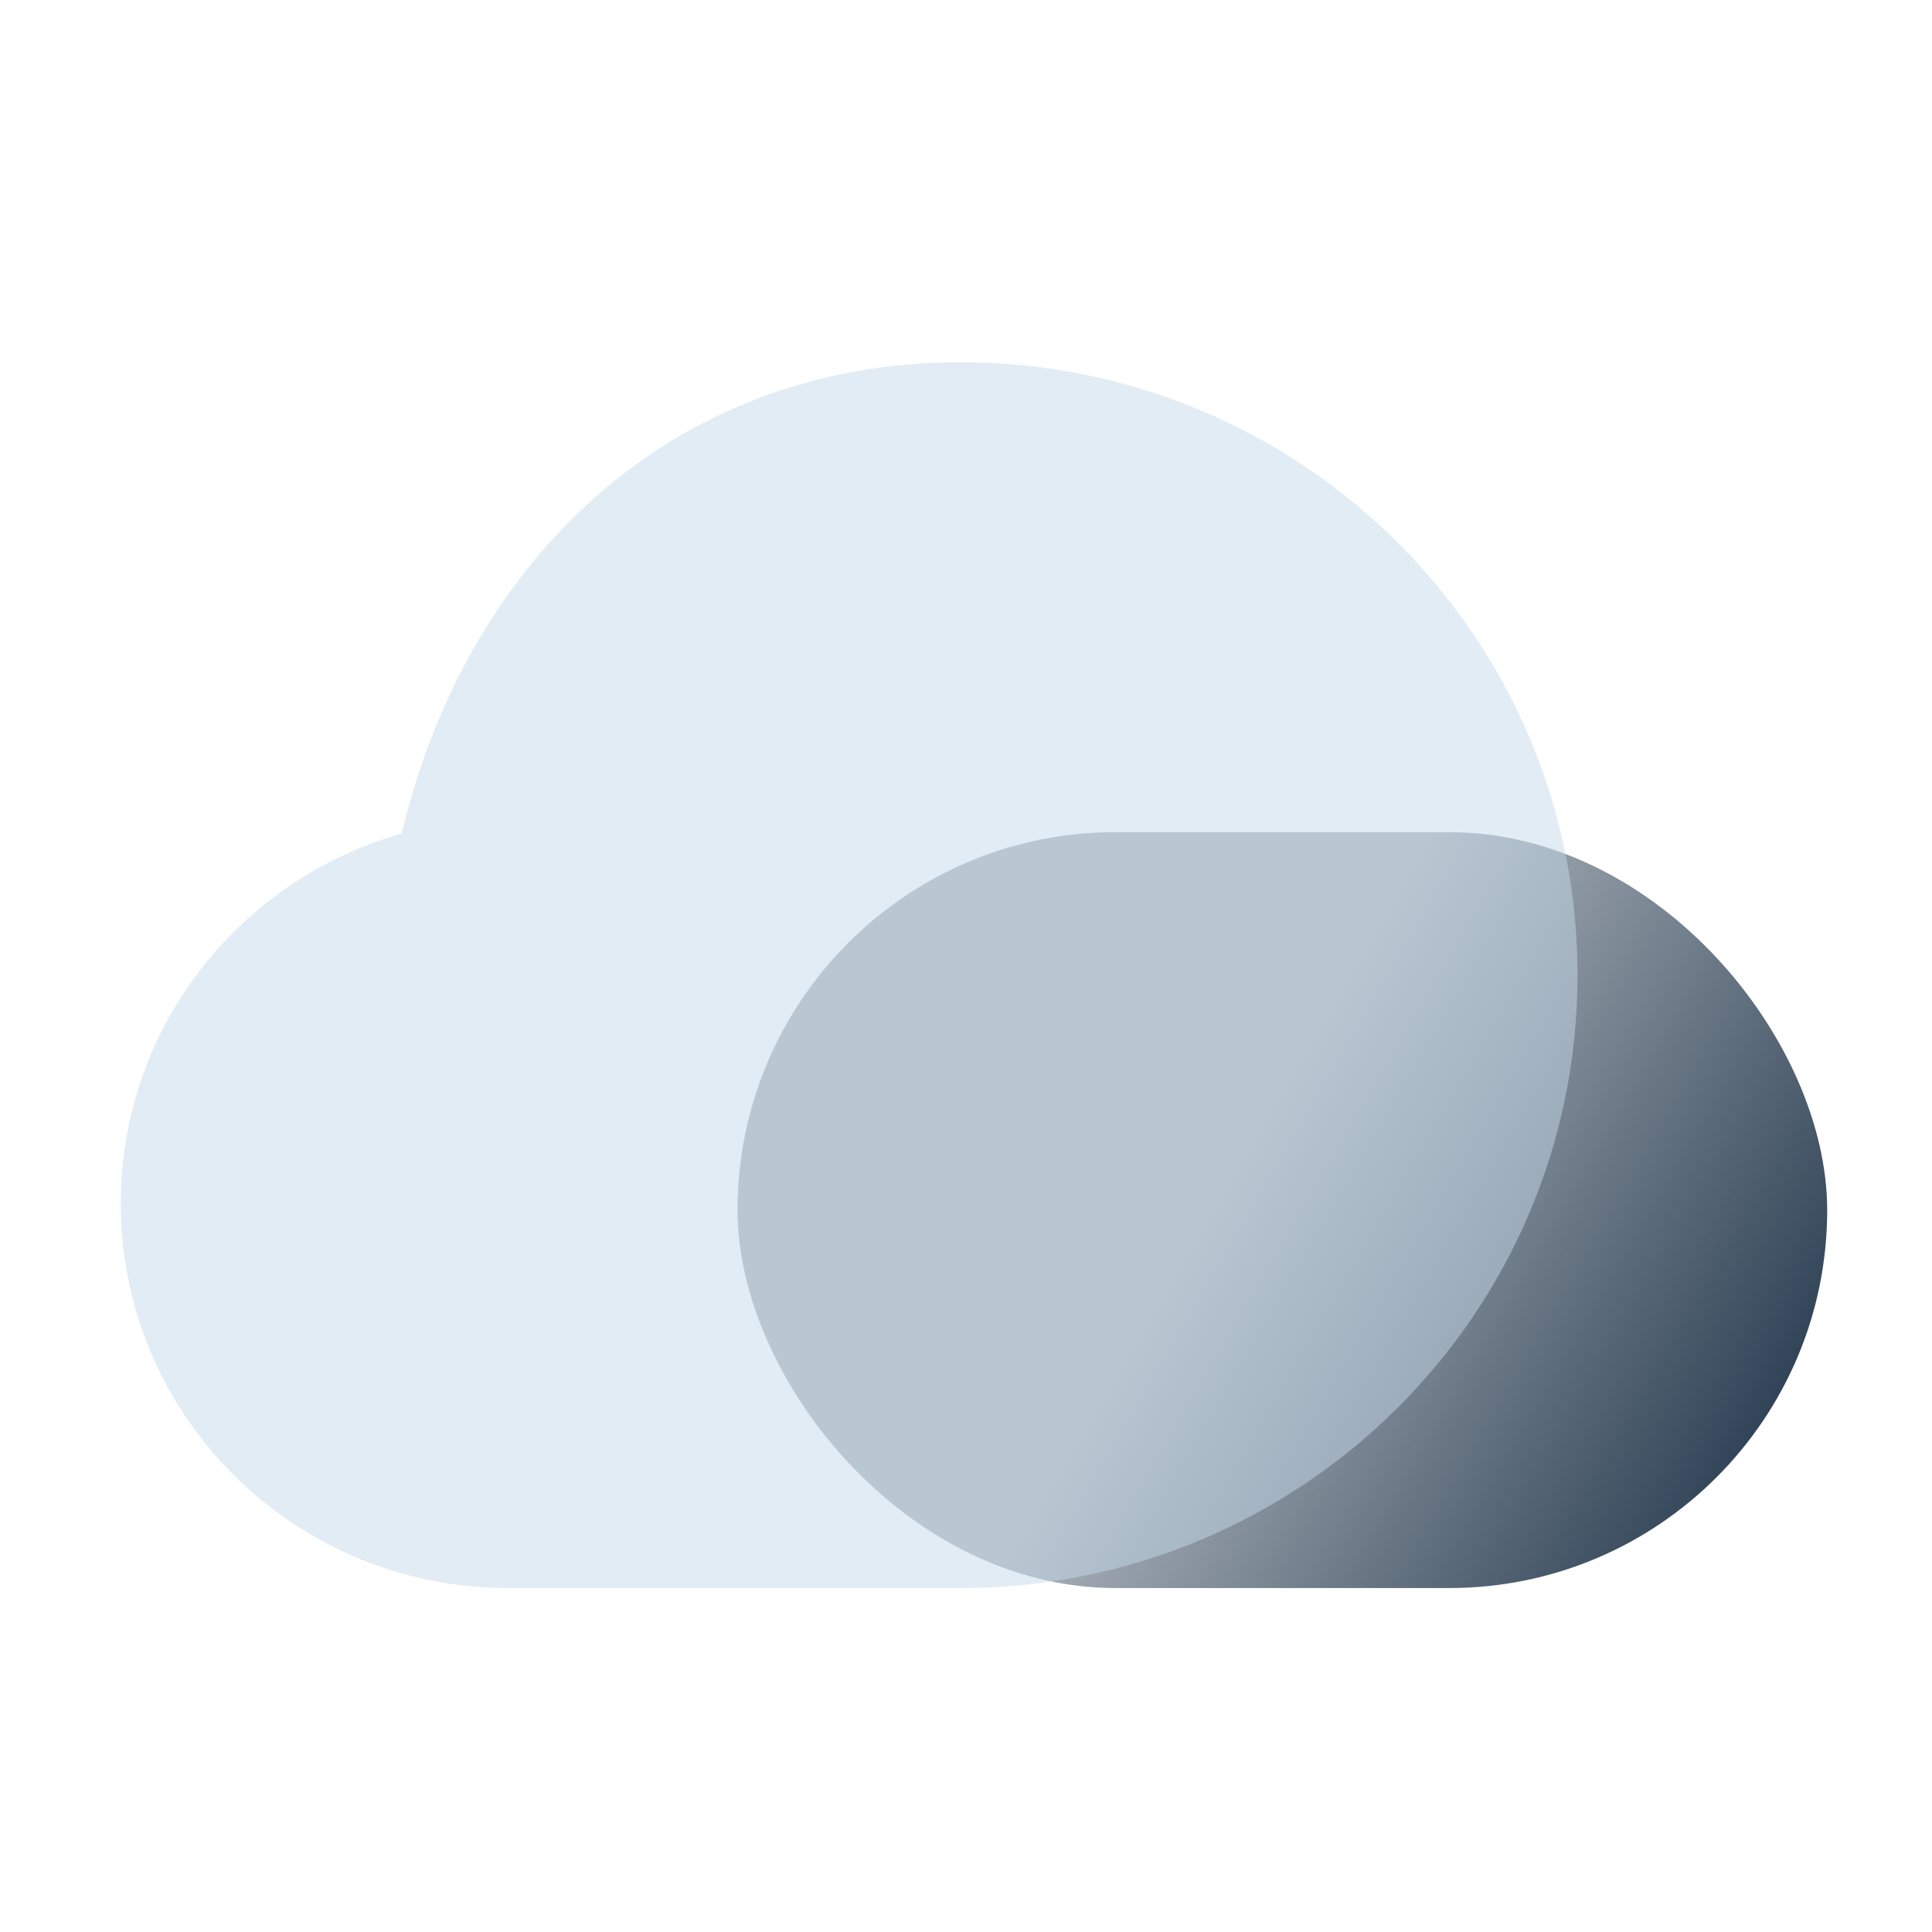
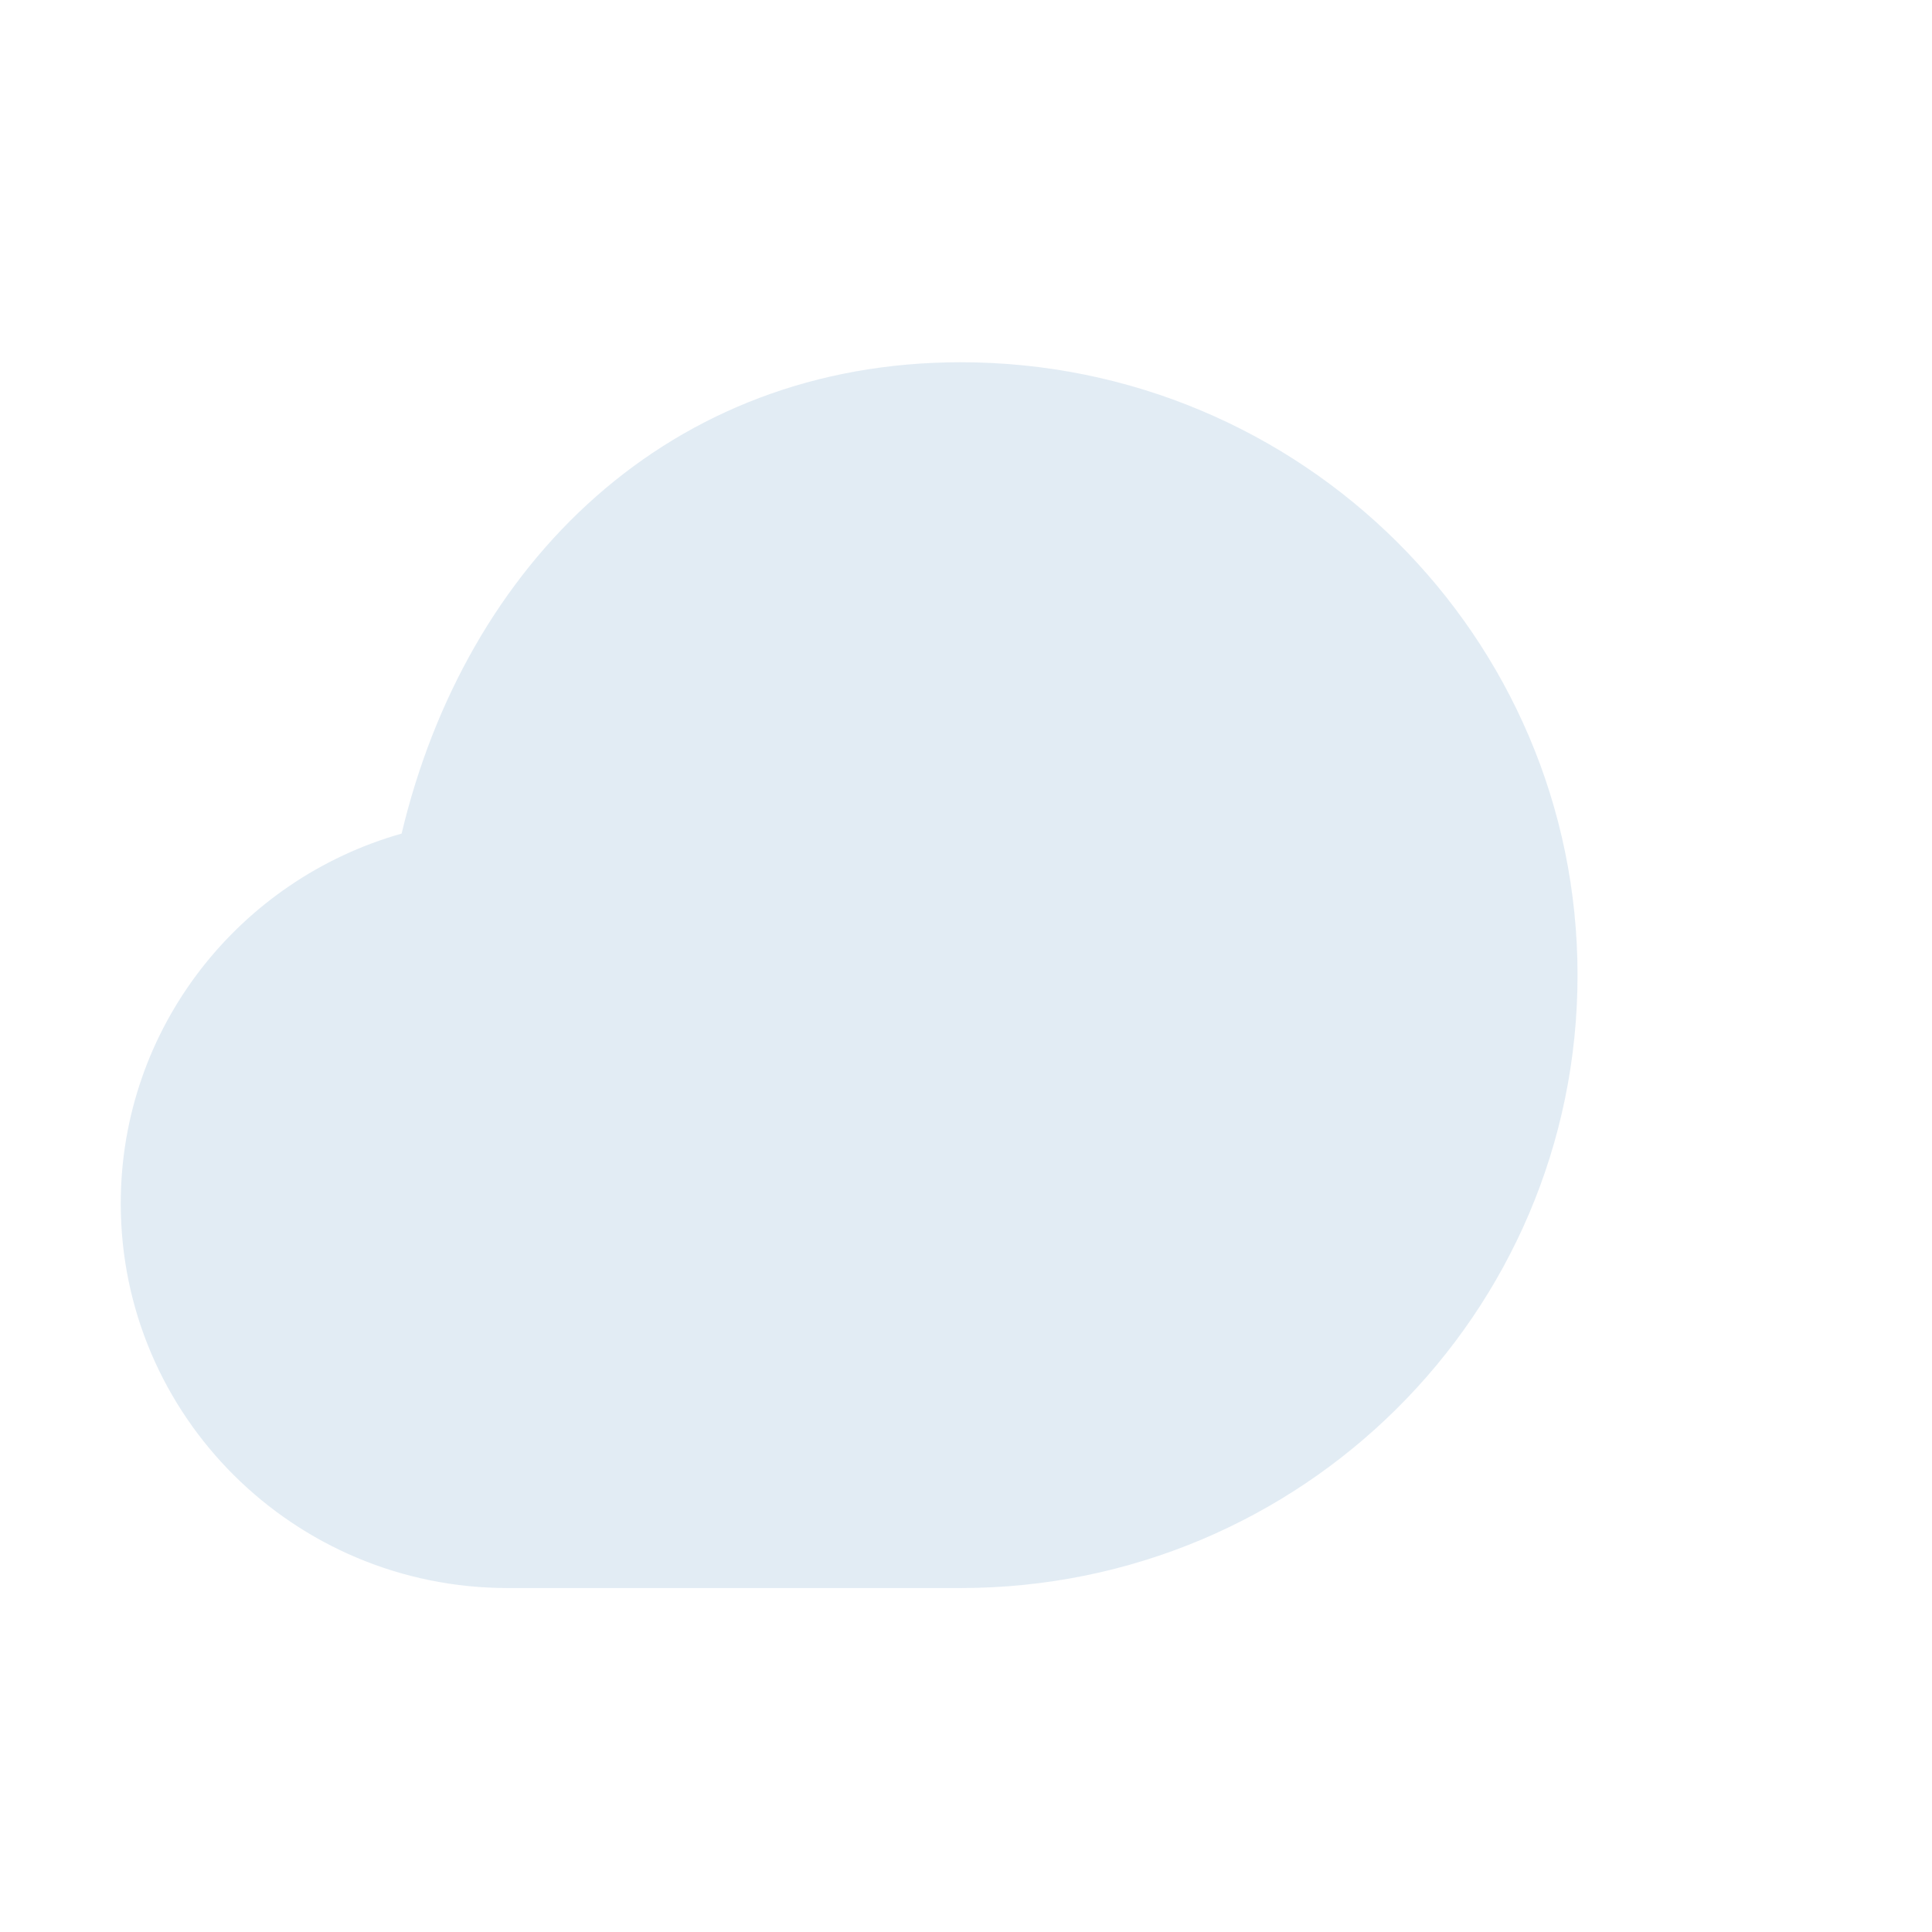
<svg xmlns="http://www.w3.org/2000/svg" width="32" height="32" viewBox="0 0 32 32" fill="none">
-   <rect x="12.216" y="13.783" width="18.048" height="12.52" rx="6.26" fill="url(#paint0_linear_4033_270930)" />
  <g filter="url(#filter0_b_4033_270930)">
    <path fill-rule="evenodd" clip-rule="evenodd" d="M15.913 26.303H8.41C4.87 26.303 2 23.452 2 19.934C2 17.022 3.967 14.566 6.652 13.807C7.717 9.331 11.083 6 15.913 6C21.555 6 26.129 10.545 26.129 16.152C26.129 21.758 21.555 26.303 15.913 26.303Z" fill="#C7DAEA" fill-opacity="0.5" />
  </g>
  <defs>
    <filter id="filter0_b_4033_270930" x="-12.167" y="-8.167" width="52.462" height="48.637" filterUnits="userSpaceOnUse" color-interpolation-filters="sRGB">
      <feFlood flood-opacity="0" result="BackgroundImageFix" />
      <feGaussianBlur in="BackgroundImageFix" stdDeviation="7.083" />
      <feComposite in2="SourceAlpha" operator="in" result="effect1_backgroundBlur_4033_270930" />
      <feBlend mode="normal" in="SourceGraphic" in2="effect1_backgroundBlur_4033_270930" result="shape" />
    </filter>
    <linearGradient id="paint0_linear_4033_270930" x1="28.732" y1="24.273" x2="20.245" y2="19.32" gradientUnits="userSpaceOnUse">
      <stop stop-color="#324558" />
      <stop offset="1" stop-color="#324558" stop-opacity="0.4" />
    </linearGradient>
  </defs>
</svg>